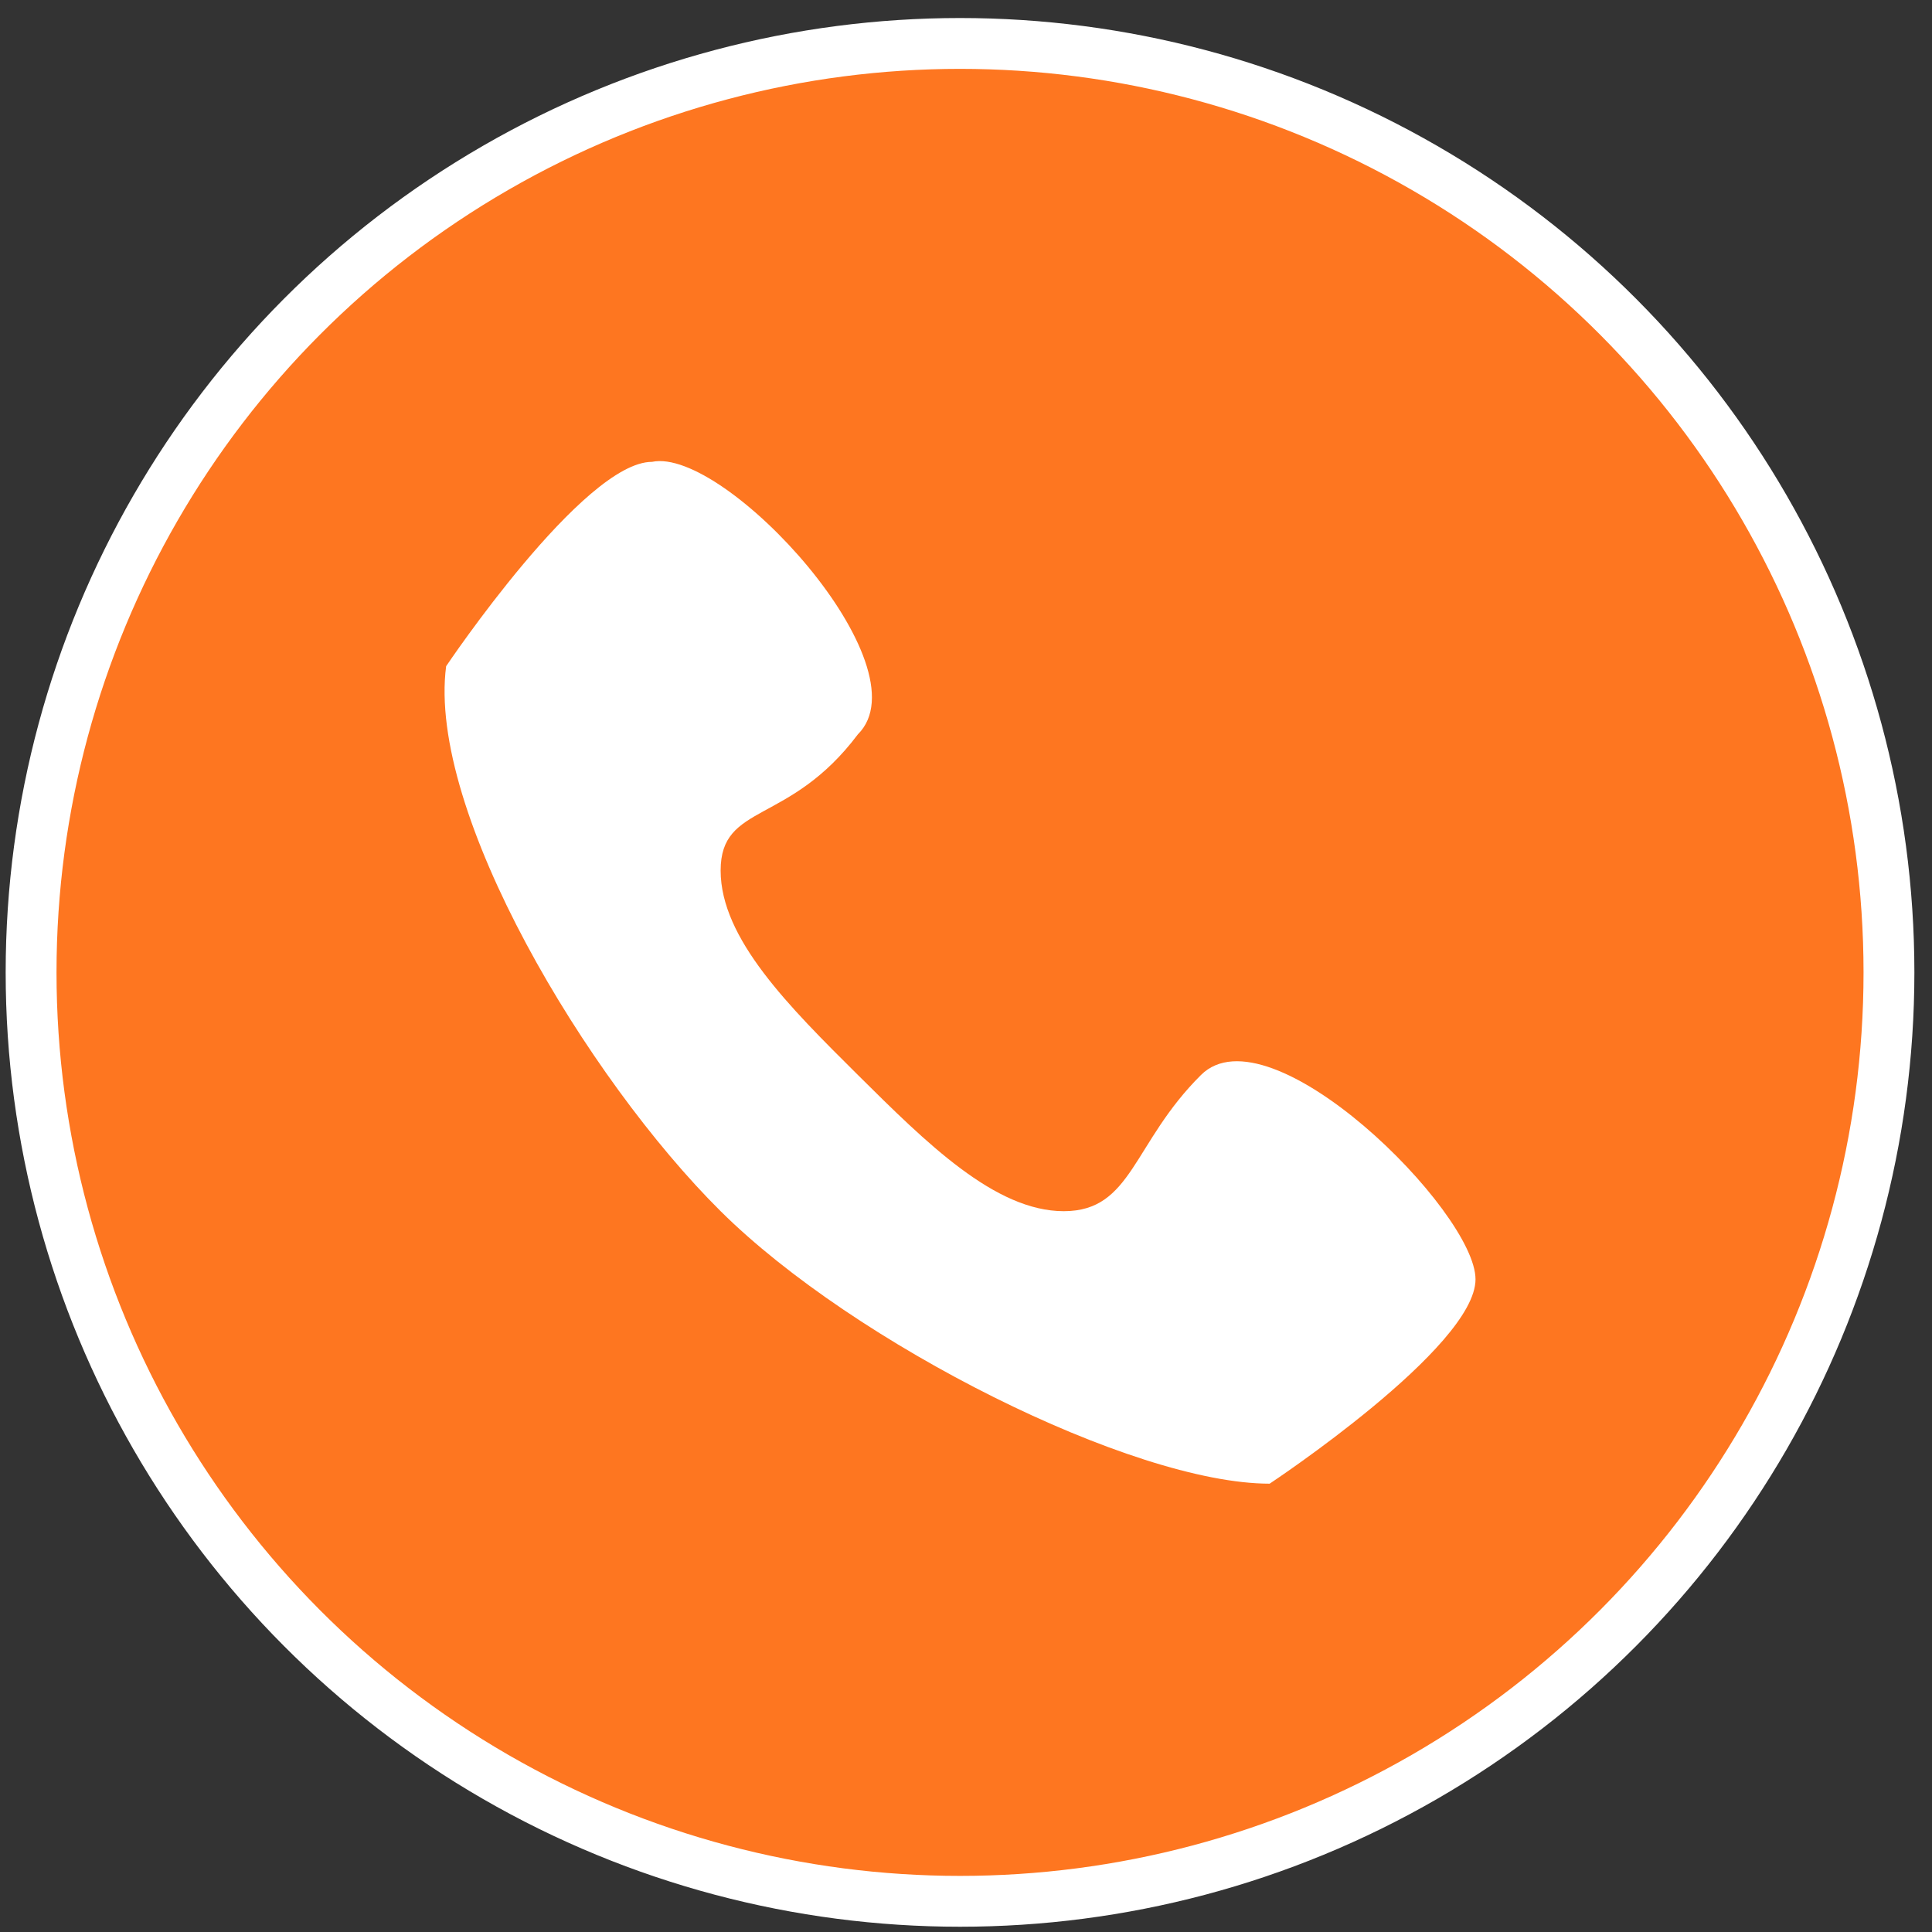
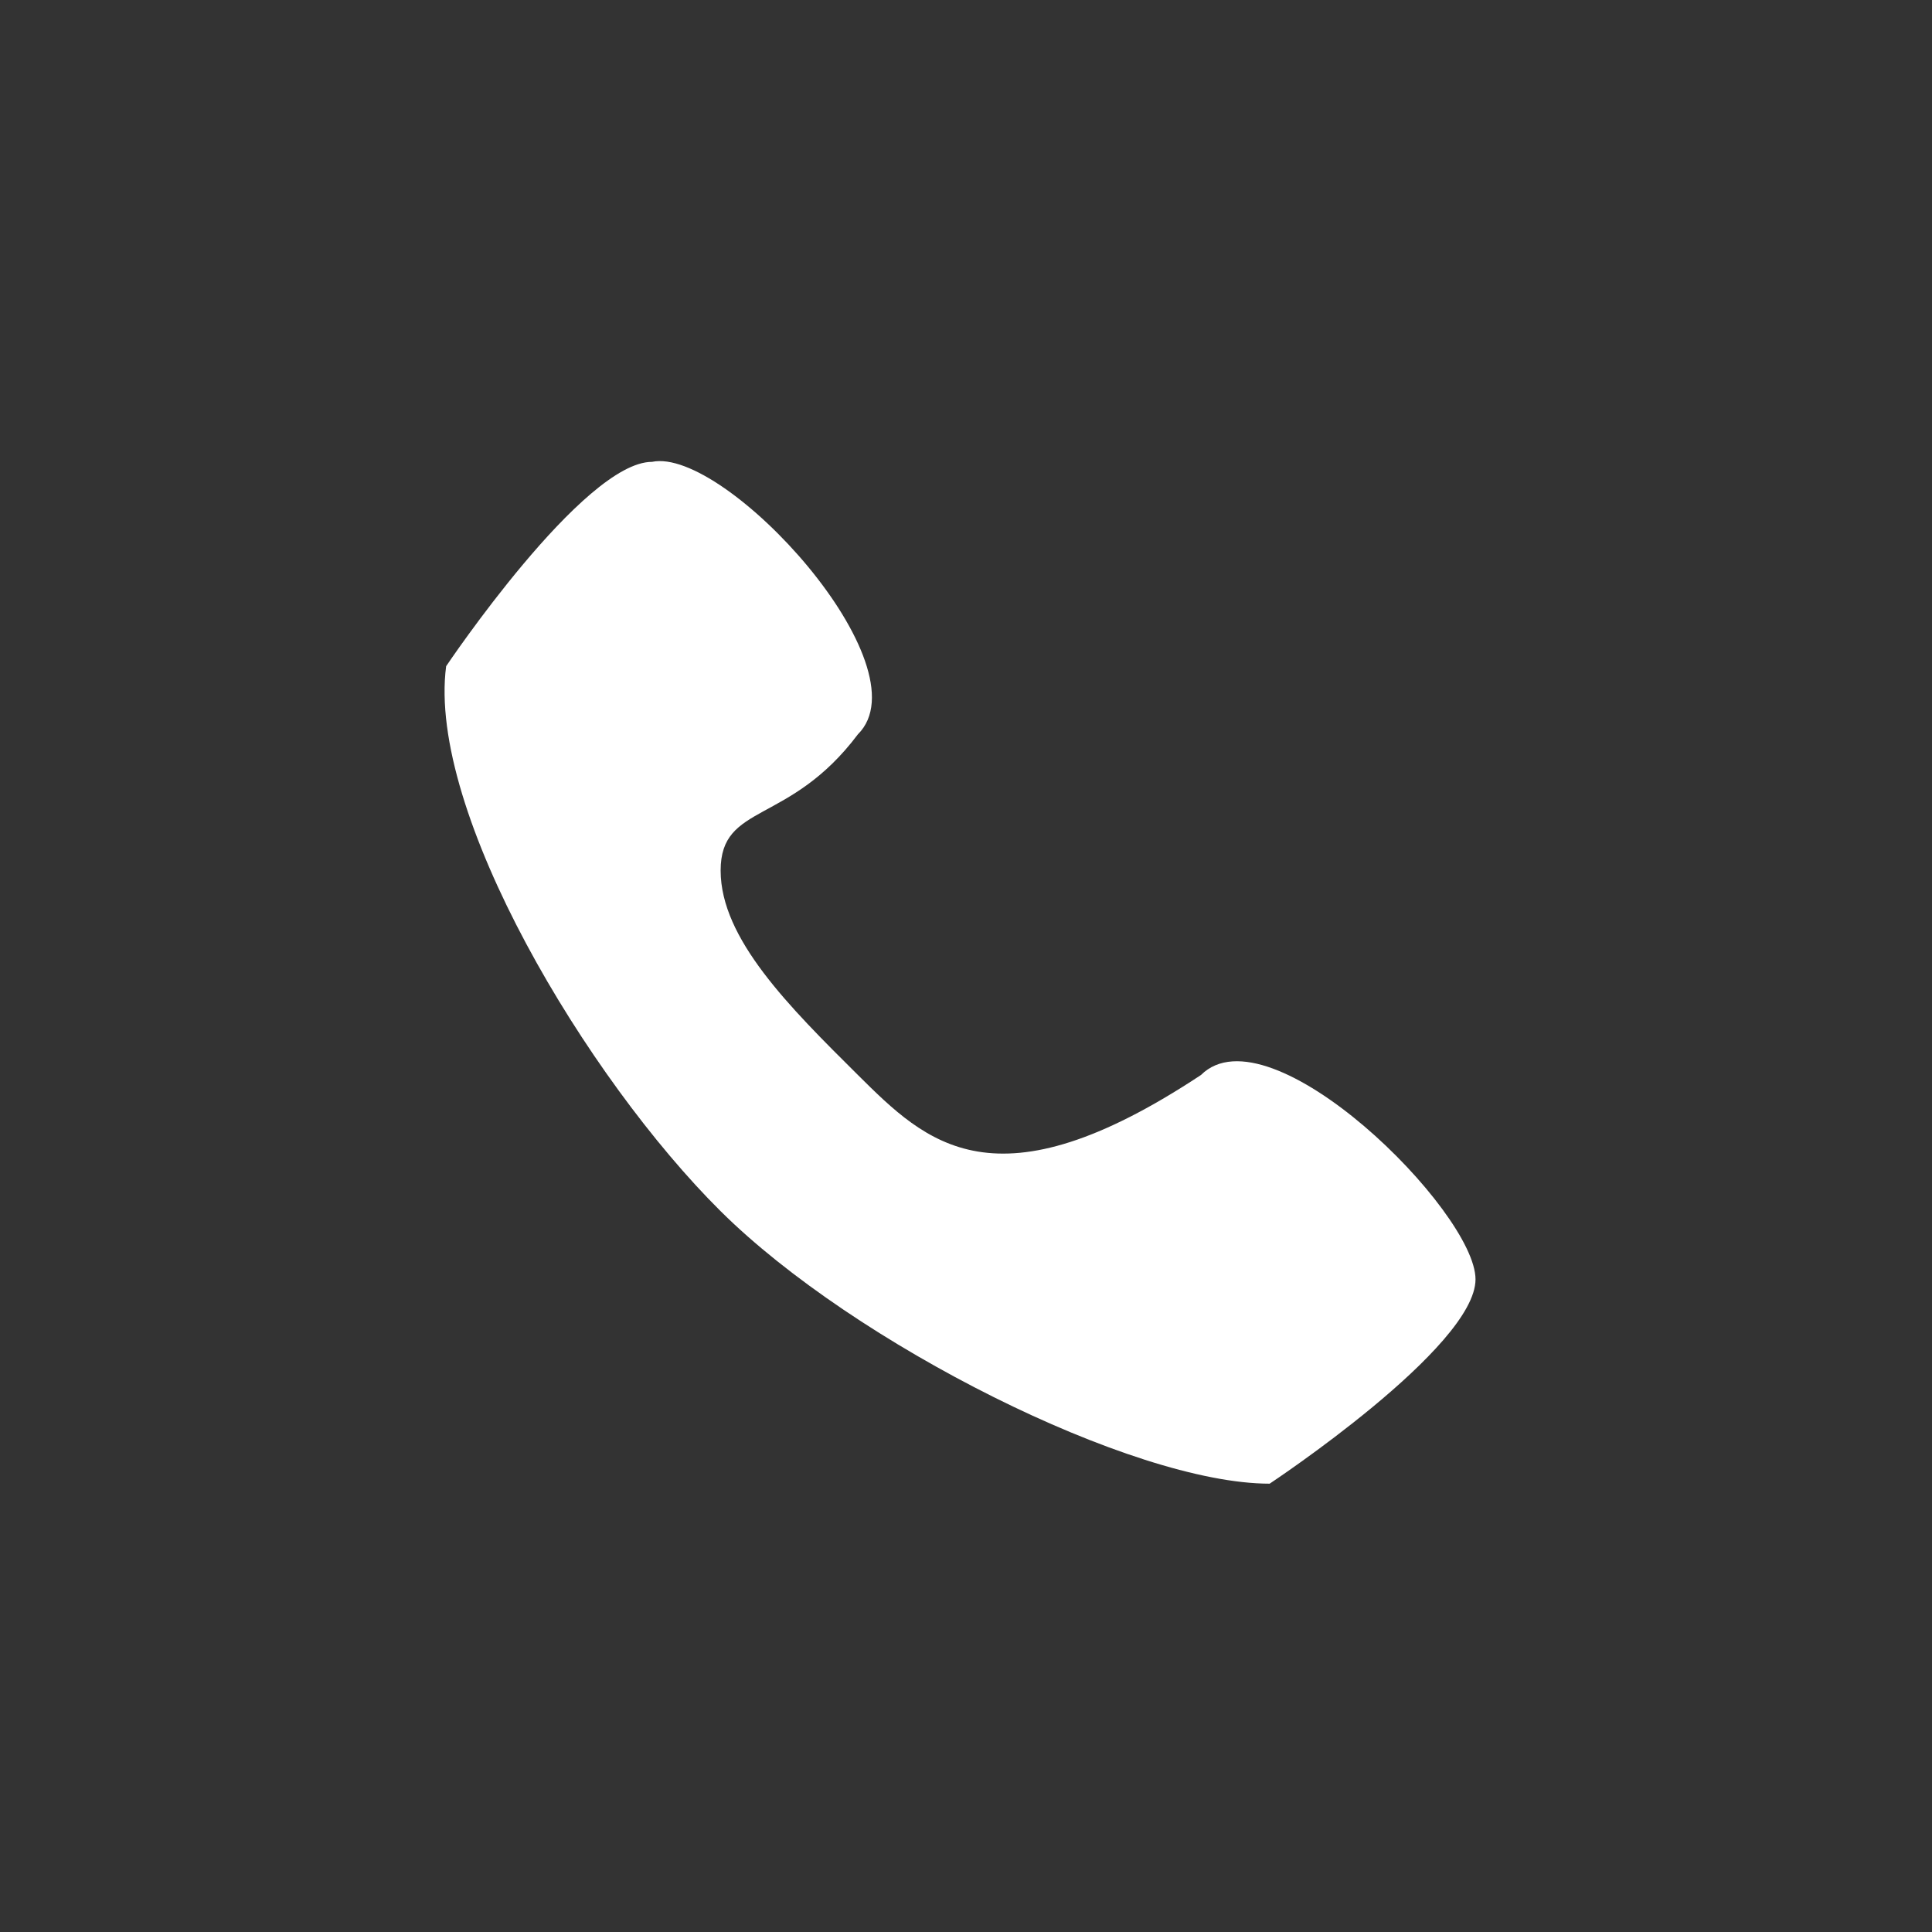
<svg xmlns="http://www.w3.org/2000/svg" width="76" height="76" viewBox="0 0 76 76" fill="none">
  <rect x="0" y="0" width="76" height="76" fill="#333333" stroke="none" />
-   <circle cx="37.765" cy="38.251" r="36.542" fill="#FE7620" stroke="white" stroke-width="2" />
-   <path d="M47.245 42.286C44.546 44.965 44.546 47.645 41.846 47.645C39.146 47.645 36.447 44.965 33.747 42.286C31.048 39.606 28.348 36.926 28.348 34.246C28.348 31.567 31.041 32.488 33.747 28.887C36.447 26.207 28.528 17.565 25.649 18.168C22.949 18.168 17.55 26.207 17.55 26.207C16.796 31.935 23.096 42.432 28.348 47.645C33.6 52.858 44.546 58.364 49.945 58.364C49.945 58.364 58.043 53.005 58.043 50.325C58.043 47.645 49.945 39.606 47.245 42.286Z" fill="white" />
+   <path d="M47.245 42.286C39.146 47.645 36.447 44.965 33.747 42.286C31.048 39.606 28.348 36.926 28.348 34.246C28.348 31.567 31.041 32.488 33.747 28.887C36.447 26.207 28.528 17.565 25.649 18.168C22.949 18.168 17.55 26.207 17.55 26.207C16.796 31.935 23.096 42.432 28.348 47.645C33.6 52.858 44.546 58.364 49.945 58.364C49.945 58.364 58.043 53.005 58.043 50.325C58.043 47.645 49.945 39.606 47.245 42.286Z" fill="white" />
</svg>